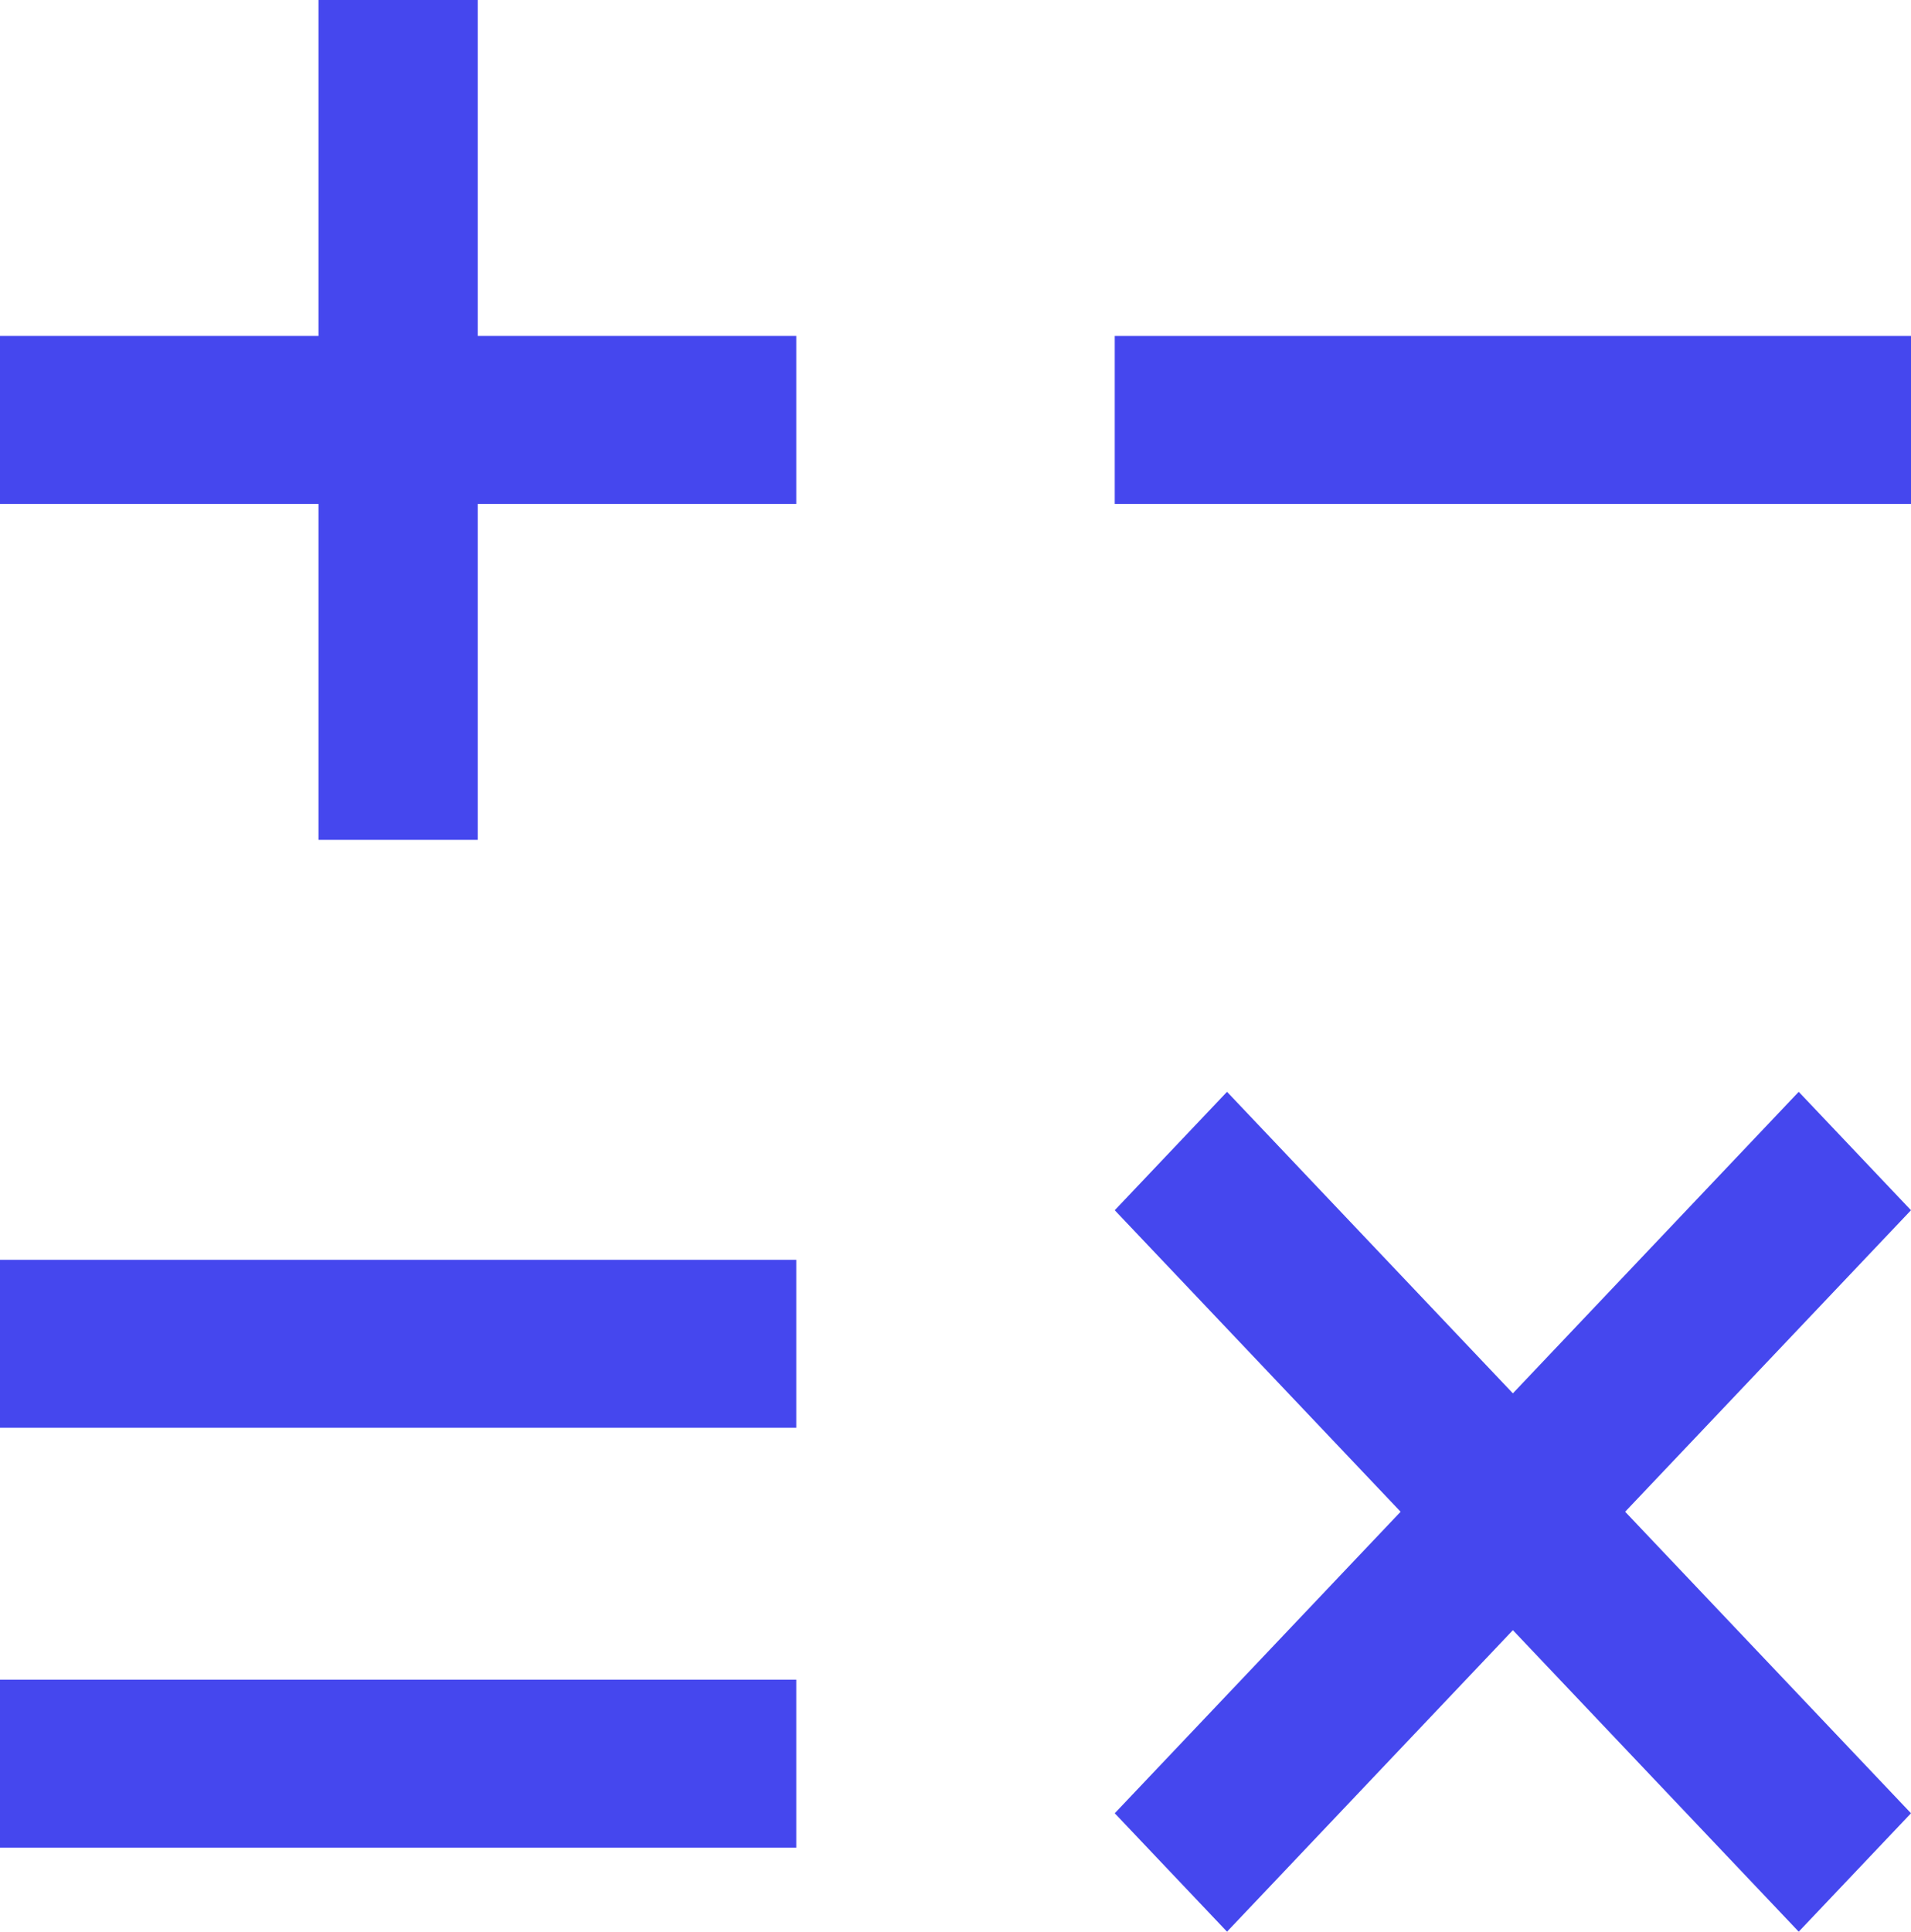
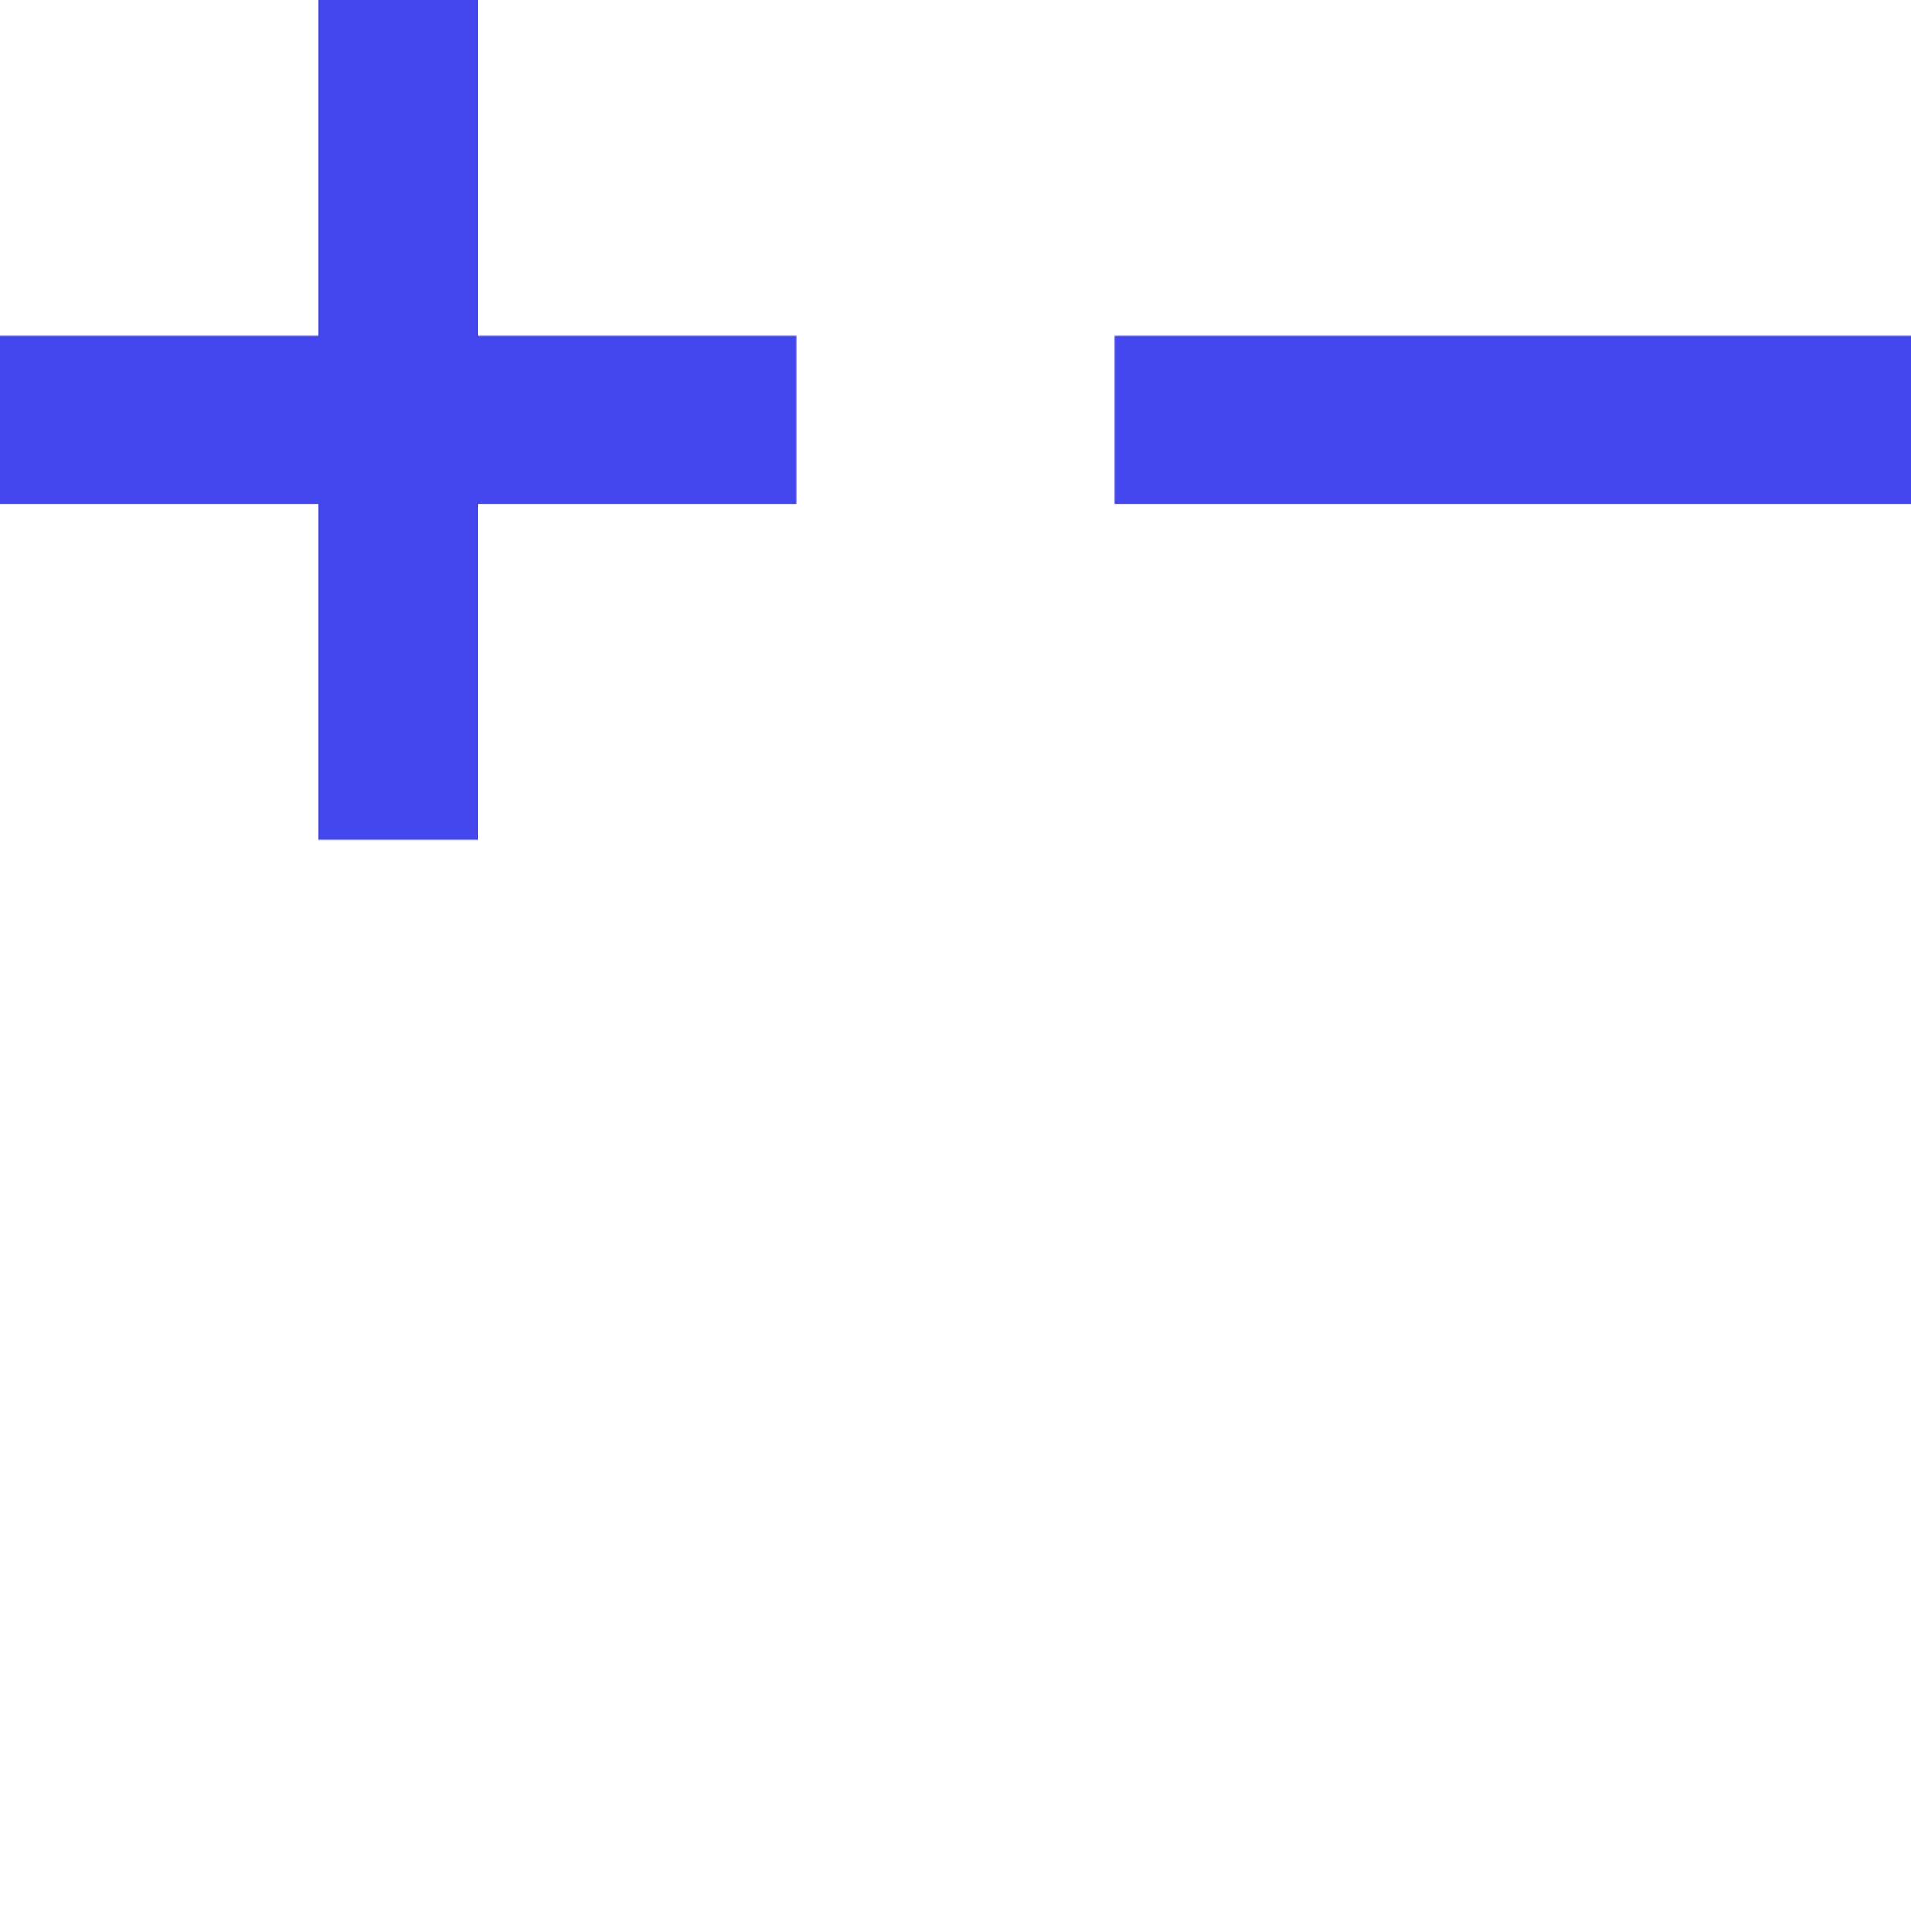
<svg xmlns="http://www.w3.org/2000/svg" width="94" height="95" viewBox="0 0 94 95" fill="none">
  <path d="M39.167 16.522H23.5V0H15.667V16.522H0V24.783H15.667V41.304H23.5V24.783H39.167V16.522Z" fill="#4547EE" />
-   <path d="M39.167 61.957H0V70.218H39.167V61.957Z" fill="#4547EE" />
-   <path d="M39.167 82.608H0V90.869H39.167V82.608Z" fill="#4547EE" />
  <path d="M94 16.523H54.833V24.783H94V16.523Z" fill="#4547EE" />
-   <path d="M79.939 74.347L94 59.519L88.477 53.695L74.417 68.524L60.356 53.695L54.833 59.519L68.894 74.347L54.833 89.176L60.356 95L74.417 80.171L88.477 95L94 89.176L79.939 74.347Z" fill="#4547EE" />
</svg>